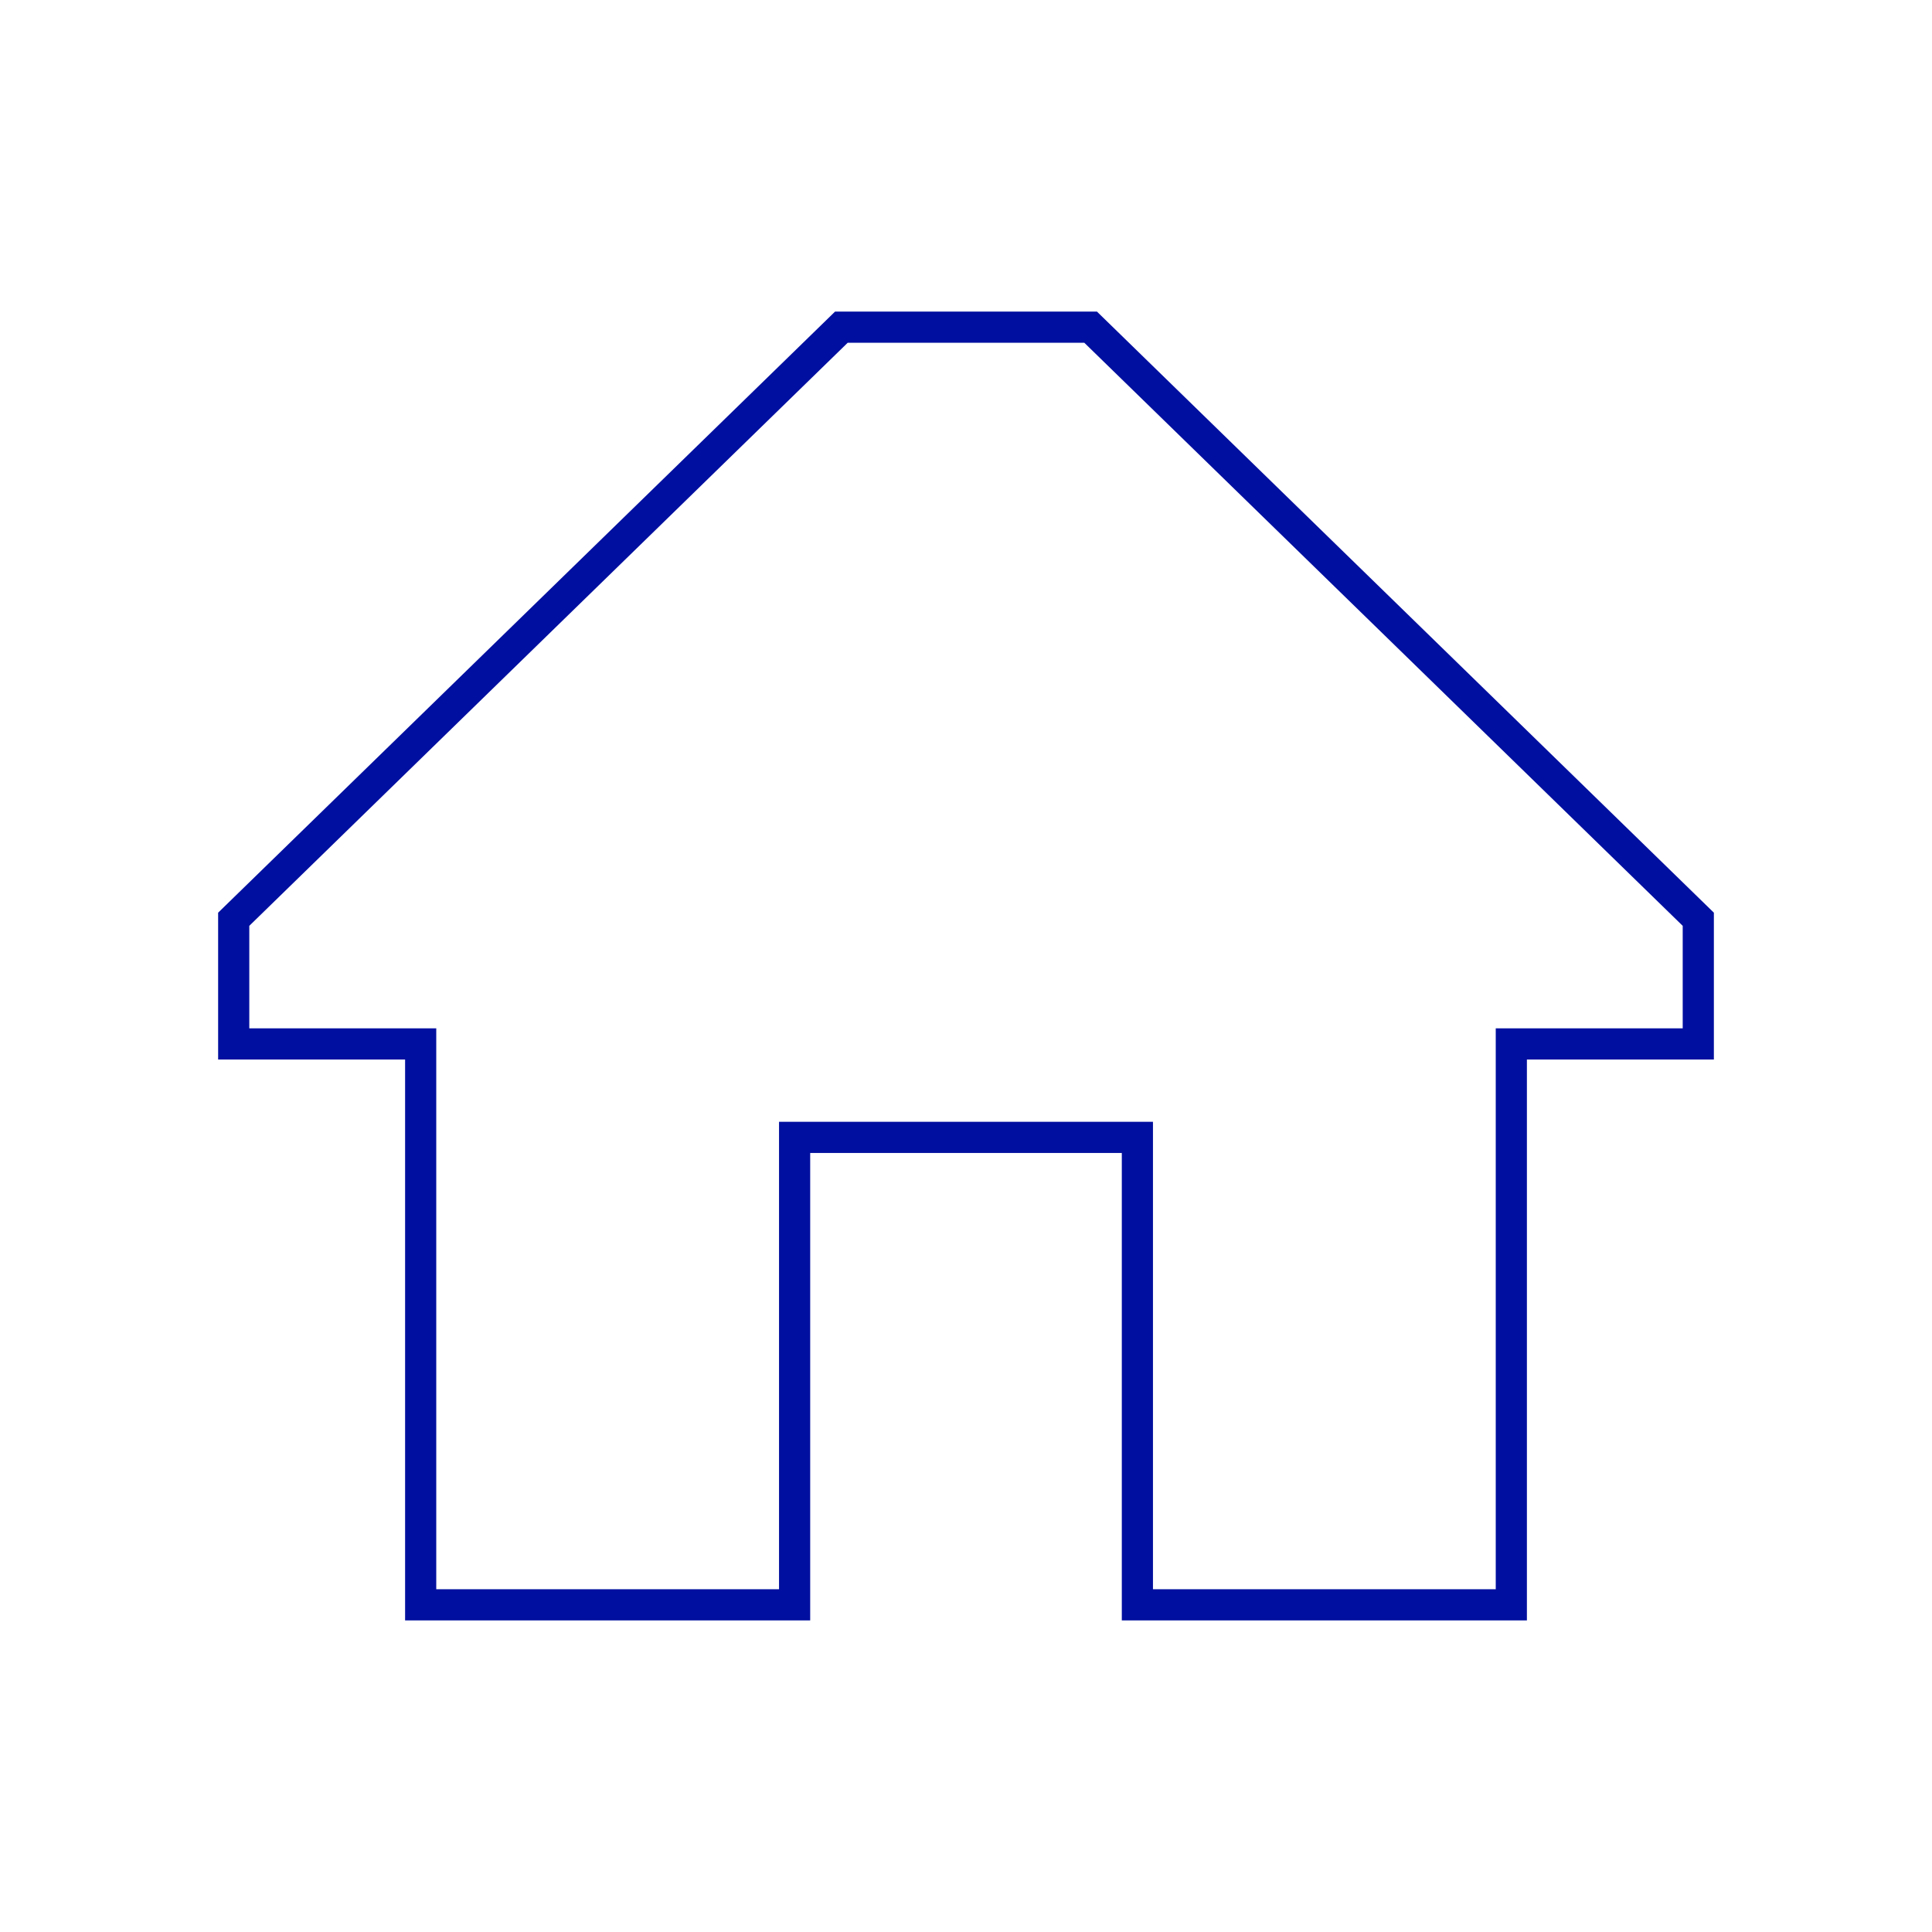
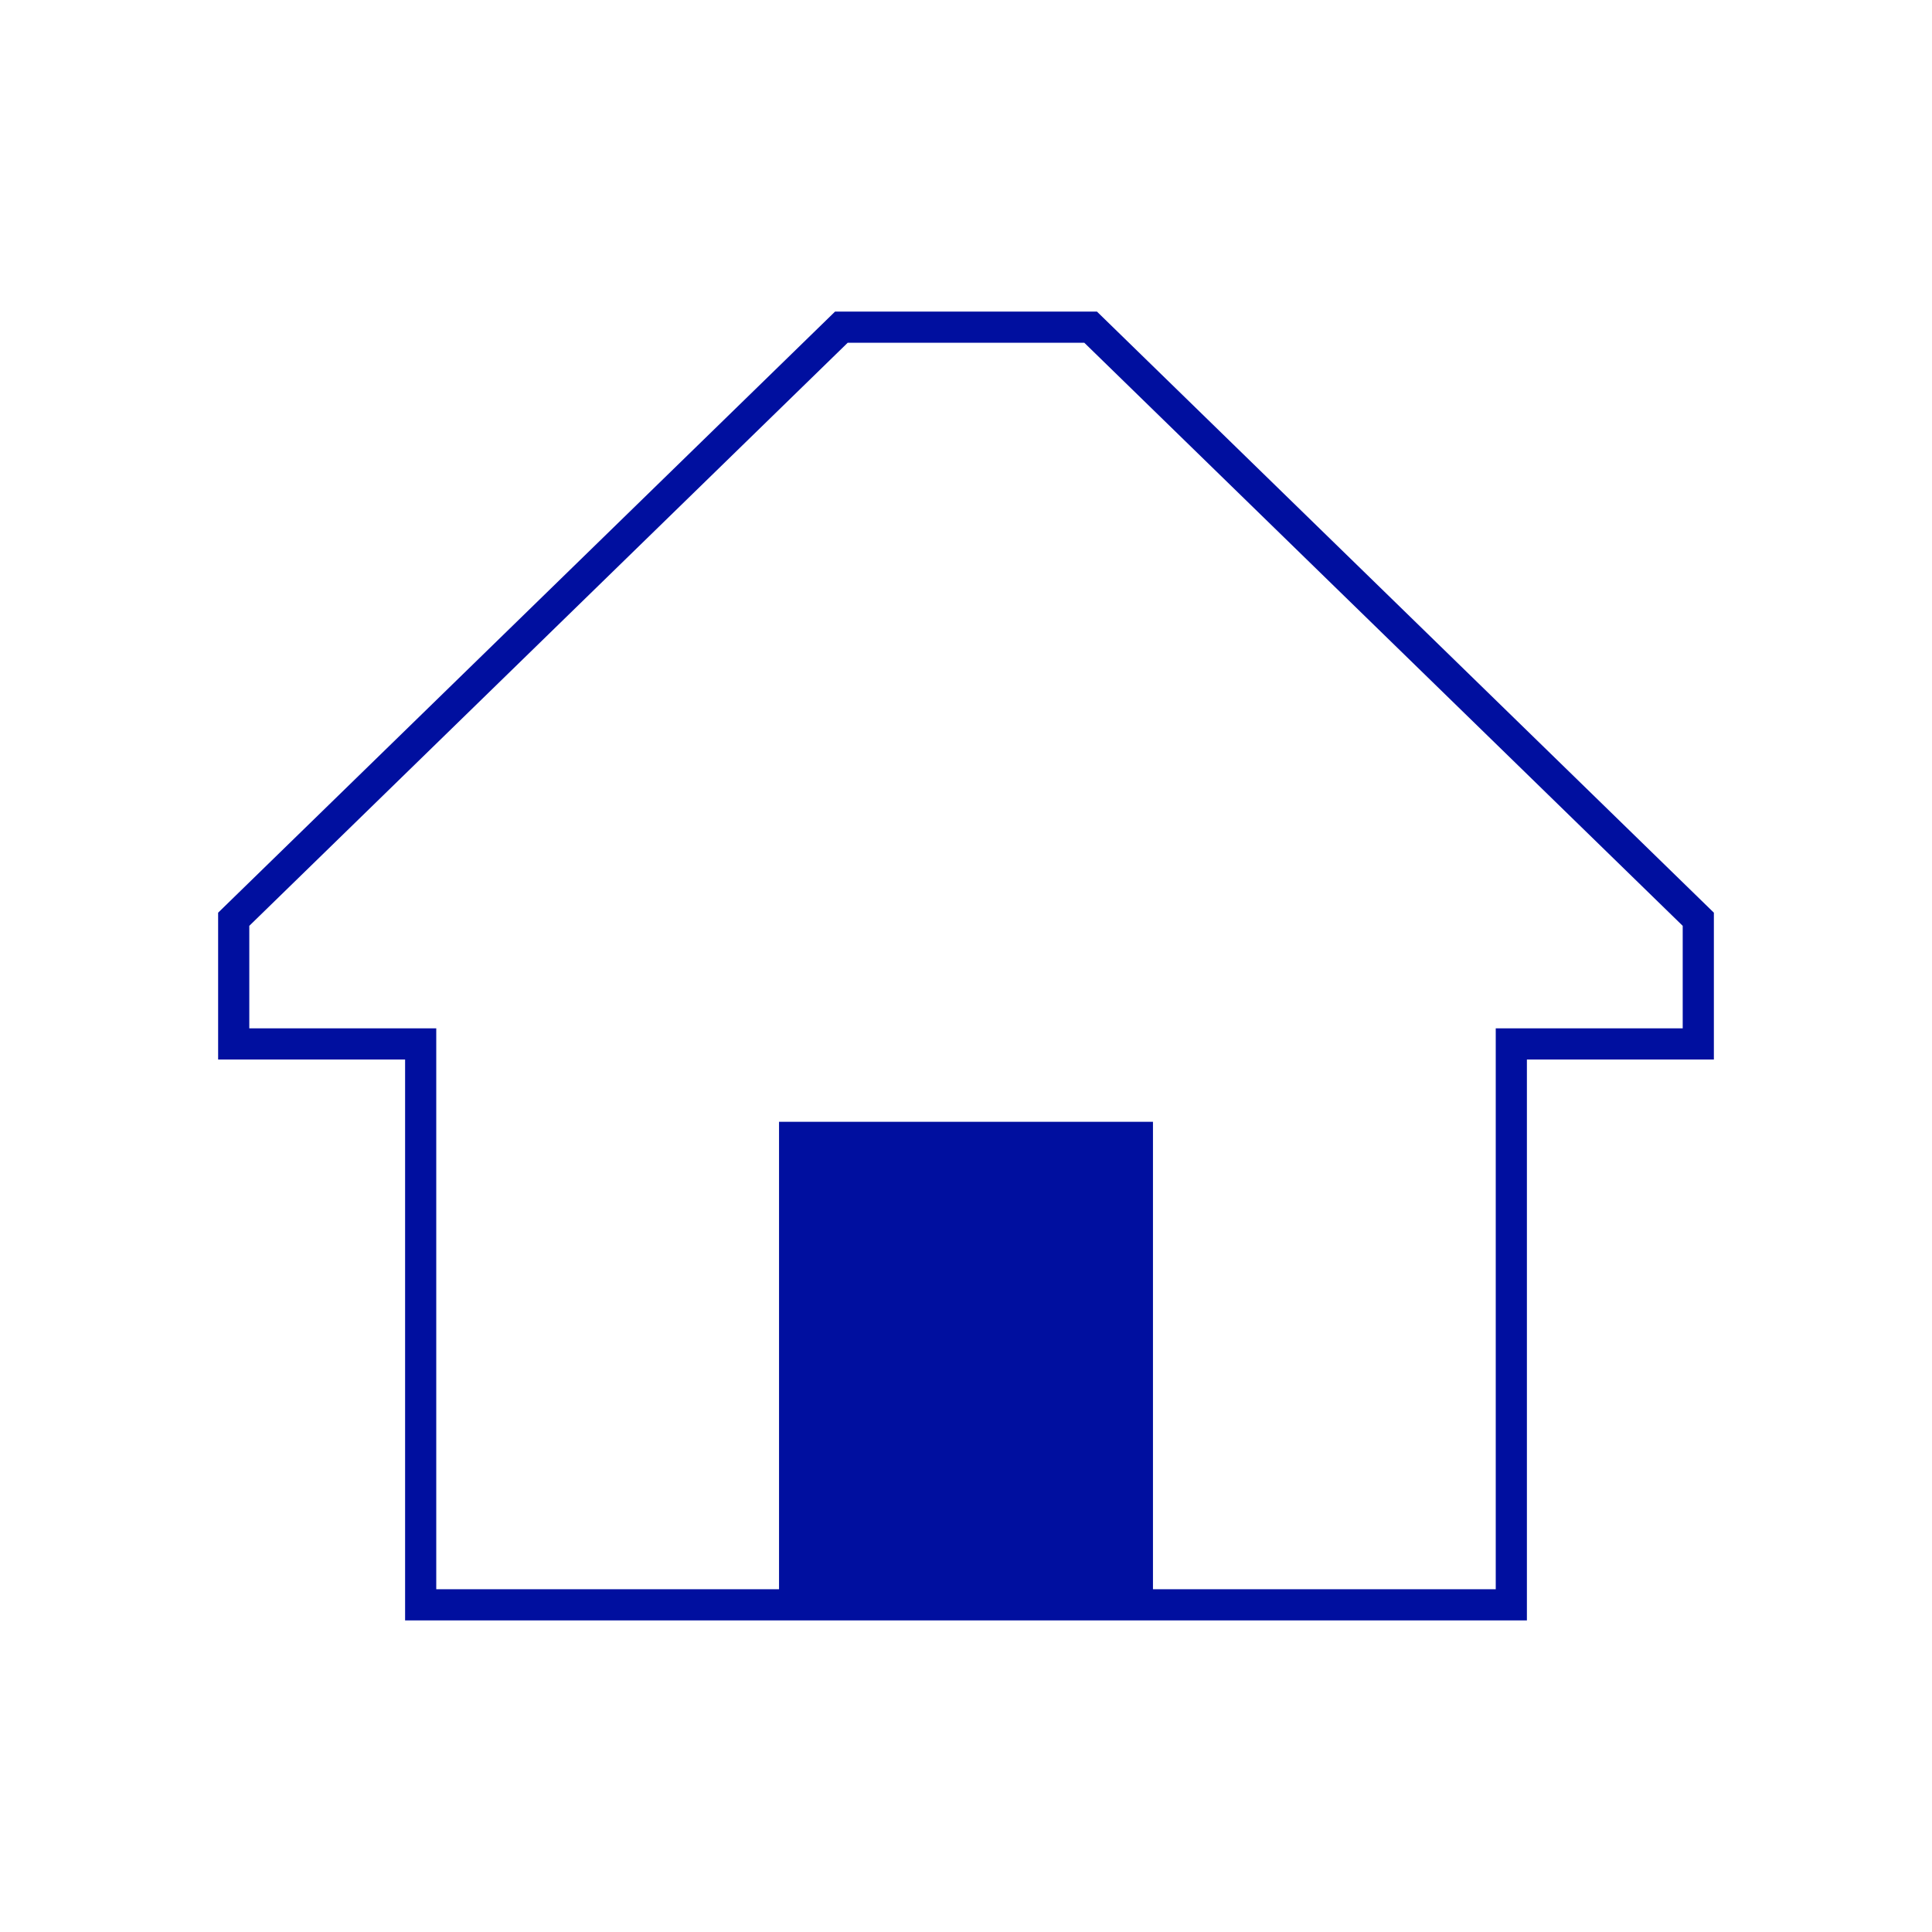
<svg xmlns="http://www.w3.org/2000/svg" width="62" height="62" viewBox="0 0 62 62" fill="none">
-   <path fill-rule="evenodd" clip-rule="evenodd" d="M26.797 10H35.203L55 29.289V34H49V52H36V37H26V52H13V34H7V29.289L26.797 10ZM27.203 11L8 29.711V33H14V51H25V36H37V51H48V33H54V29.711L34.797 11H27.203Z" fill="#000F9F" />
+   <path fill-rule="evenodd" clip-rule="evenodd" d="M26.797 10H35.203L55 29.289V34H49V52H36V37V52H13V34H7V29.289L26.797 10ZM27.203 11L8 29.711V33H14V51H25V36H37V51H48V33H54V29.711L34.797 11H27.203Z" fill="#000F9F" />
</svg>